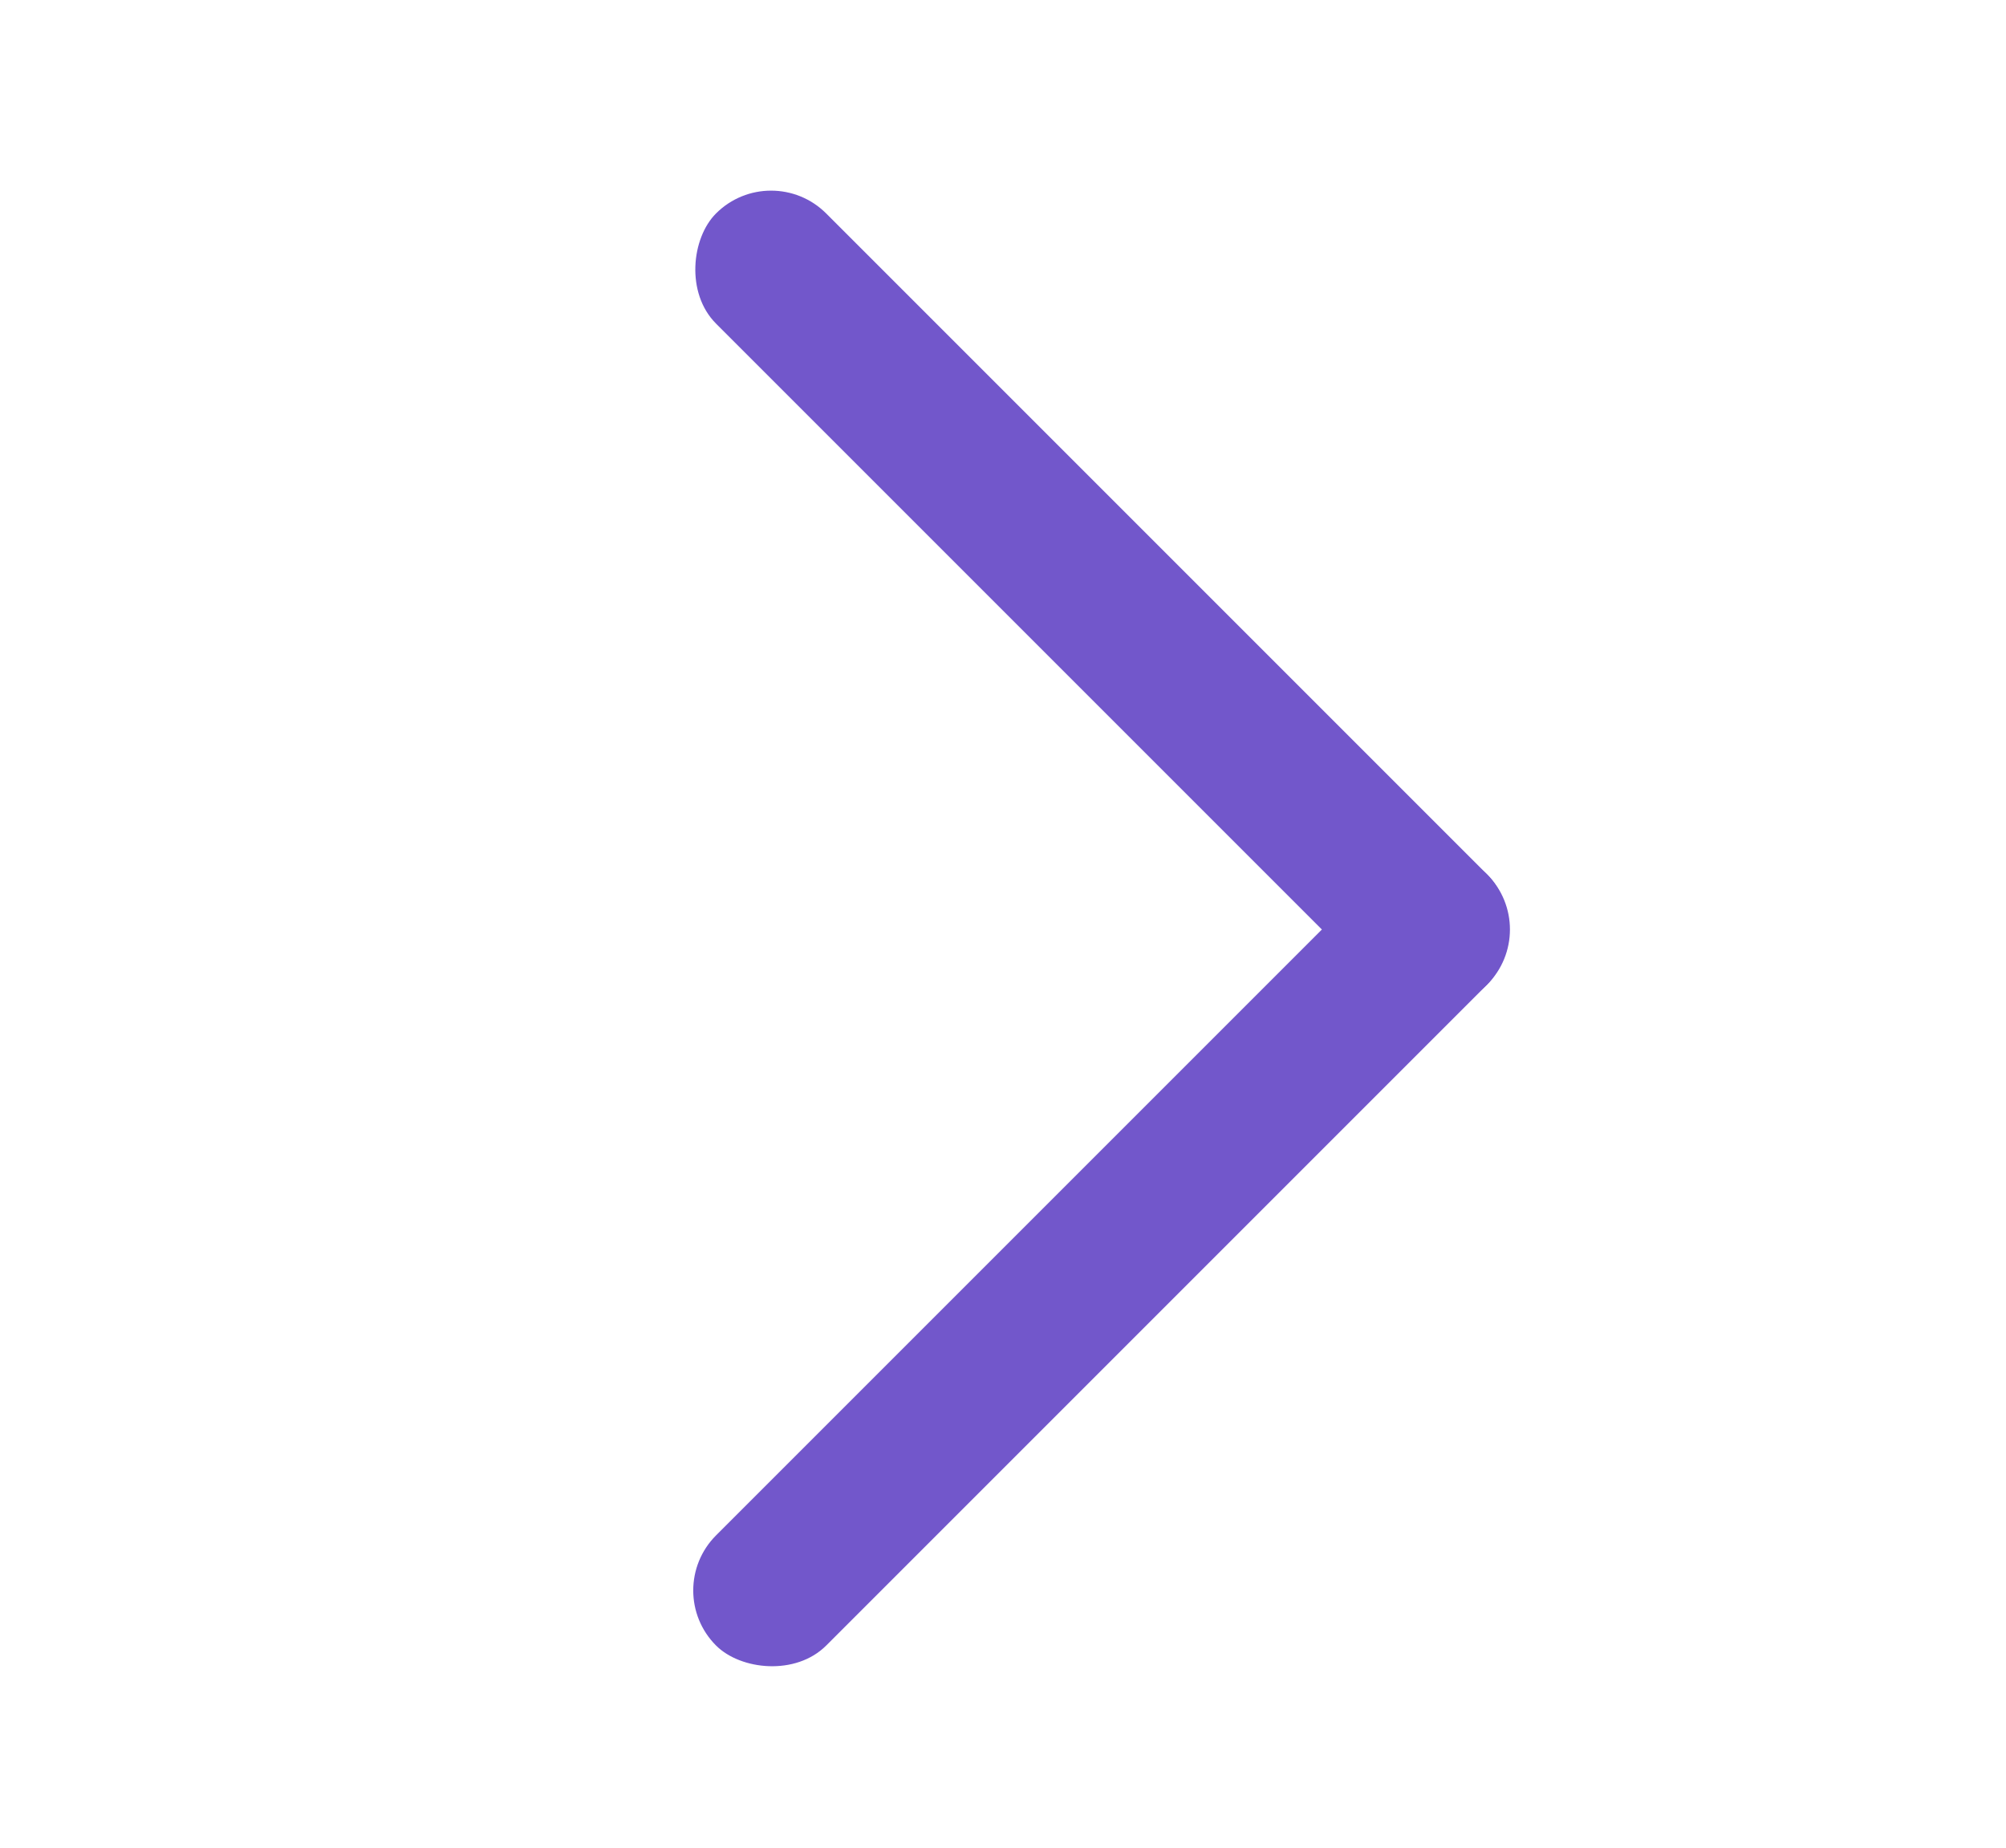
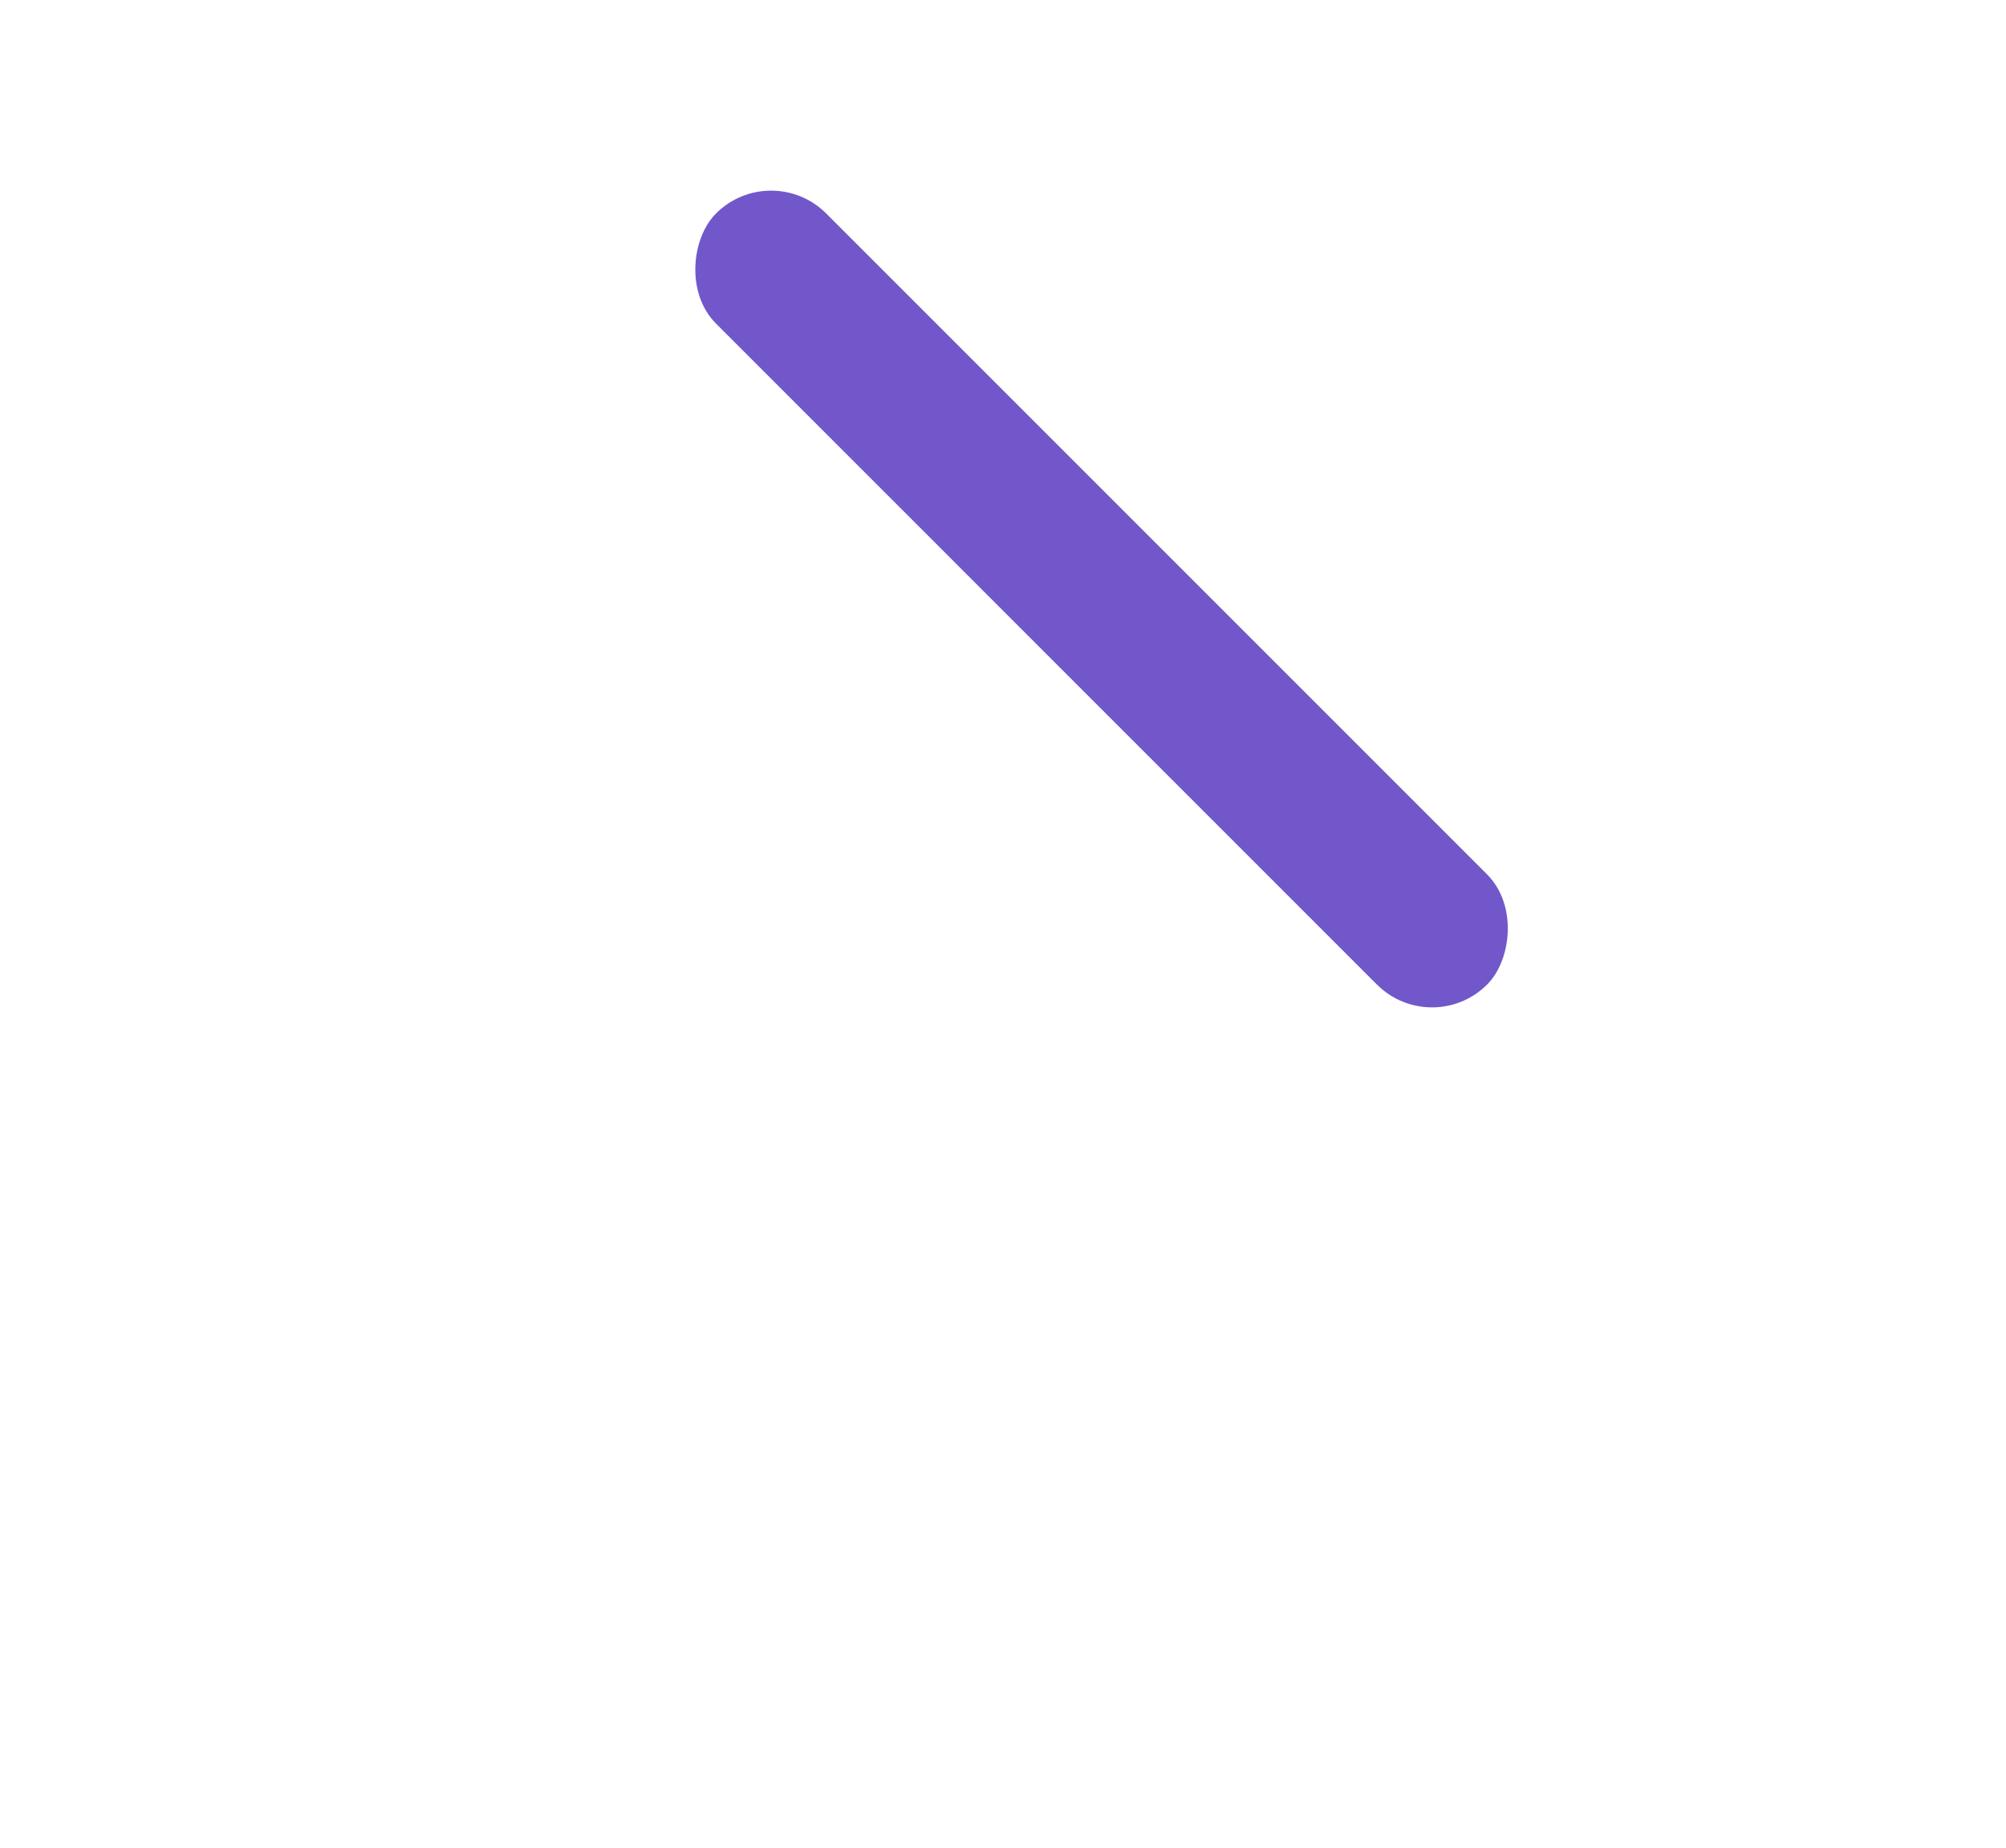
<svg xmlns="http://www.w3.org/2000/svg" width="38" height="35" viewBox="0 0 38 35" fill="none">
  <rect x="14.607" y="3" width="20.657" height="2.951" rx="1.476" transform="rotate(45 14.607 3)" fill="#7257CB" />
-   <rect x="12.521" y="30.127" width="20.657" height="2.951" rx="1.476" transform="rotate(-45 12.521 30.127)" fill="#7257CB" />
</svg>